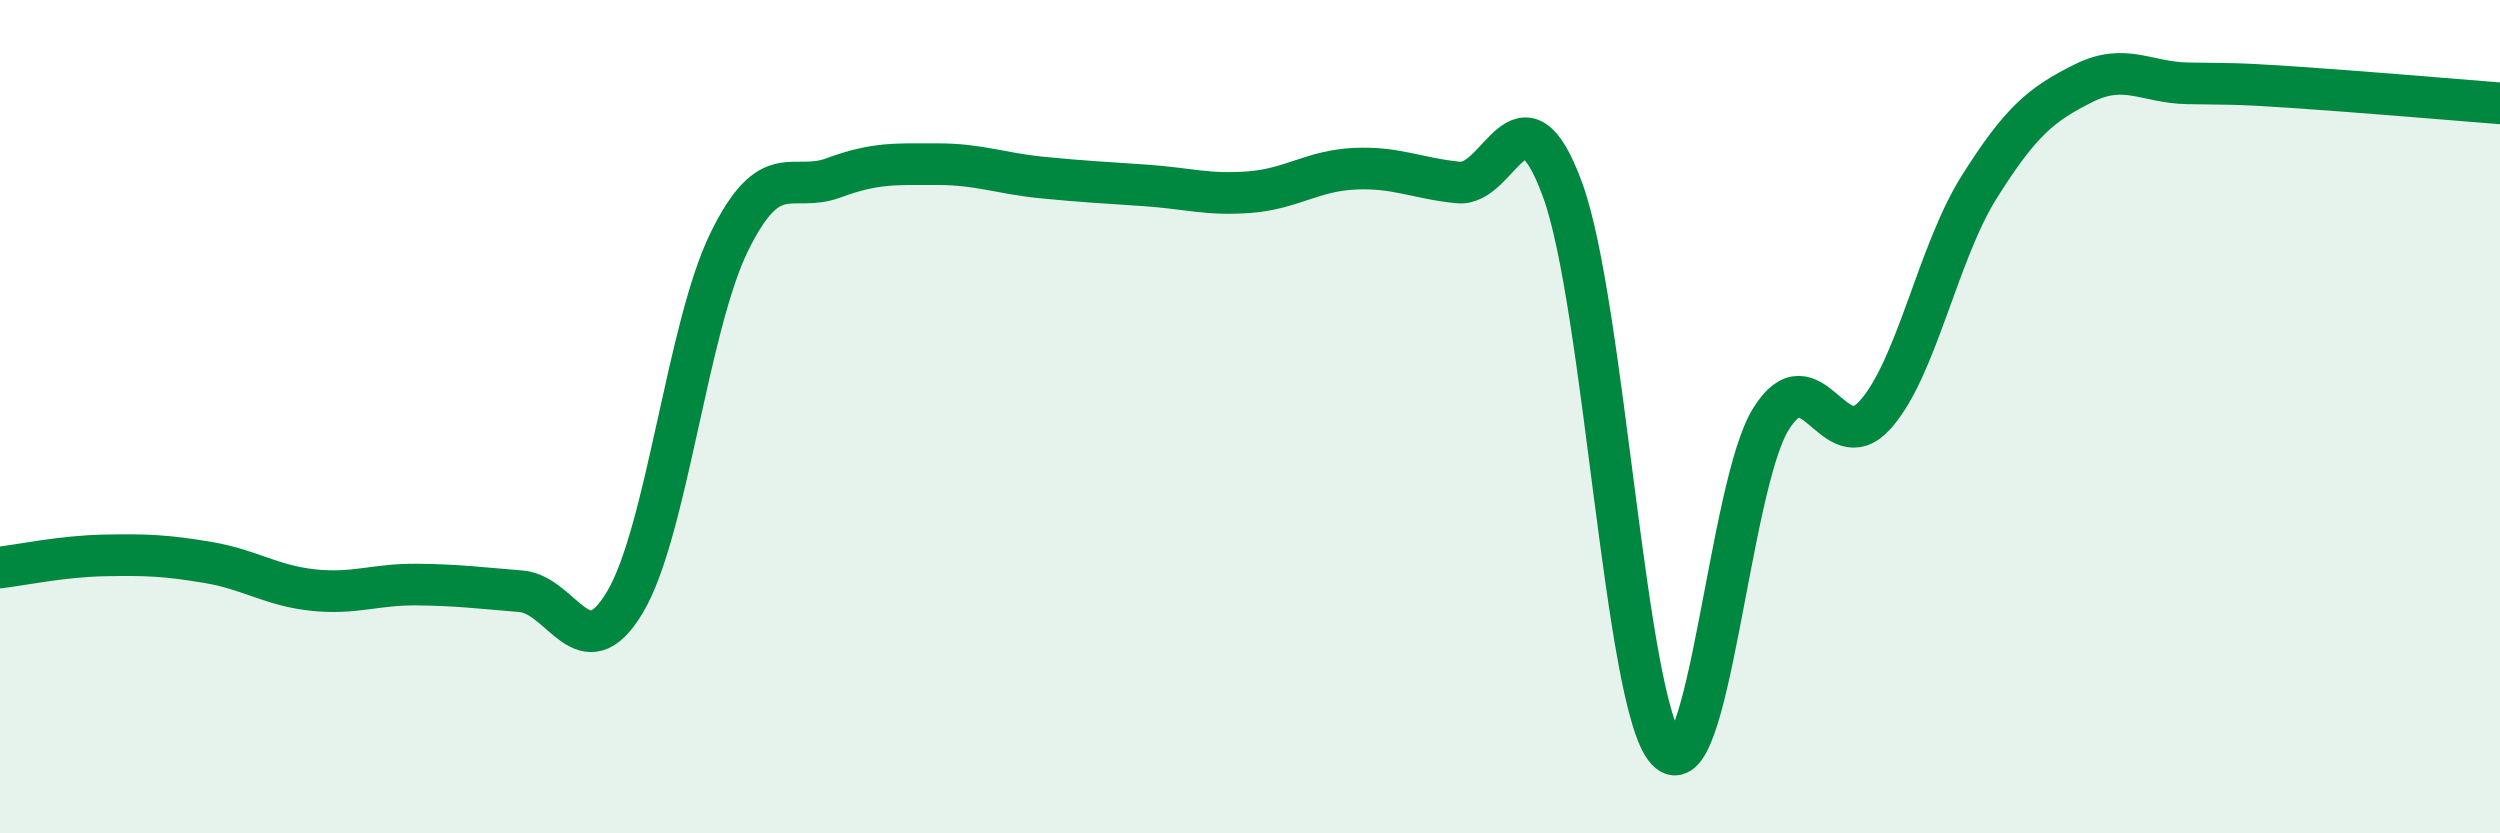
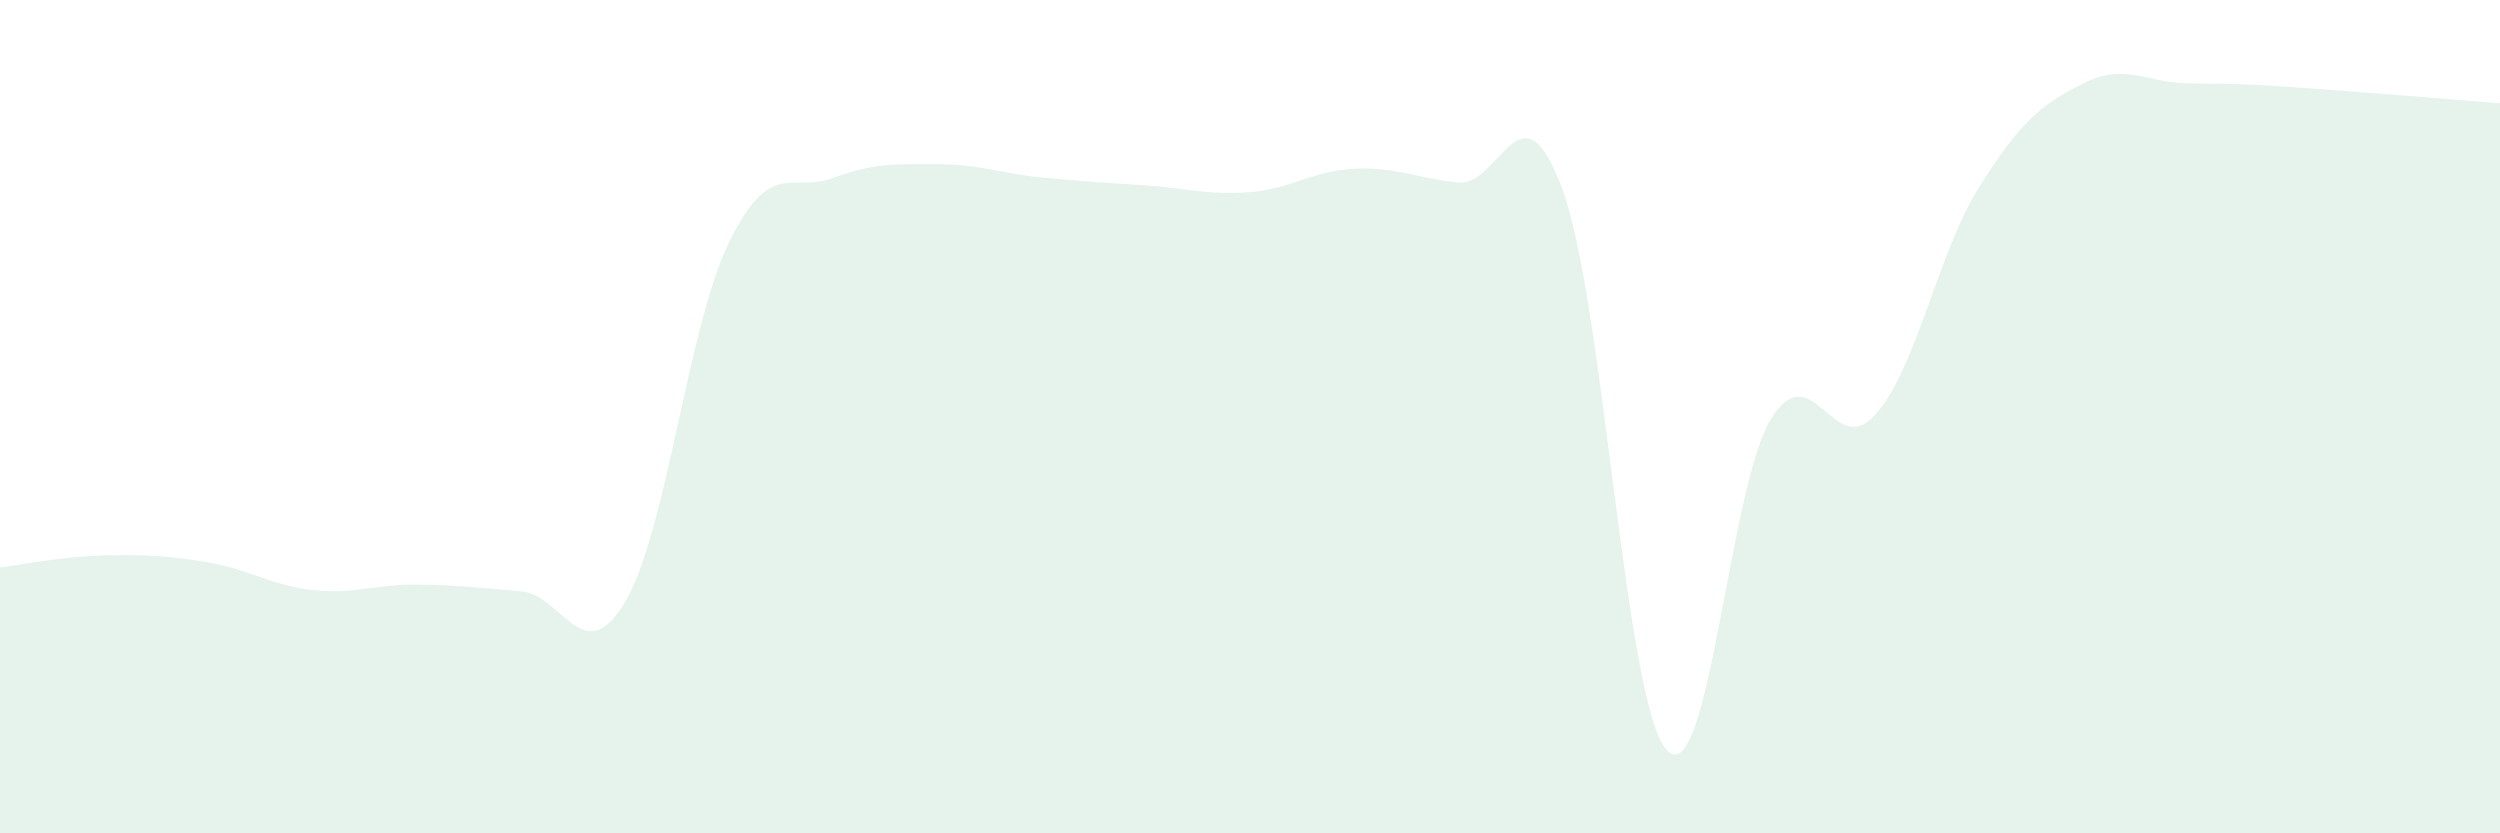
<svg xmlns="http://www.w3.org/2000/svg" width="60" height="20" viewBox="0 0 60 20">
  <path d="M 0,13.62 C 0.5,13.56 1.5,13.35 2.5,13.33 C 3.5,13.31 4,13.33 5,13.5 C 6,13.67 6.5,14.05 7.5,14.16 C 8.5,14.27 9,14.02 10,14.03 C 11,14.04 11.5,14.11 12.5,14.19 C 13.5,14.27 14,16.13 15,14.45 C 16,12.77 16.5,7.85 17.5,5.81 C 18.5,3.77 19,4.64 20,4.27 C 21,3.9 21.5,3.94 22.5,3.94 C 23.5,3.94 24,4.16 25,4.26 C 26,4.36 26.5,4.38 27.5,4.45 C 28.5,4.52 29,4.69 30,4.61 C 31,4.53 31.5,4.1 32.5,4.05 C 33.5,4 34,4.28 35,4.38 C 36,4.48 36.5,1.83 37.5,4.55 C 38.5,7.27 39,16.9 40,18 C 41,19.1 41.5,11.67 42.5,10.06 C 43.5,8.45 44,11.07 45,9.96 C 46,8.85 46.5,6.08 47.5,4.49 C 48.5,2.9 49,2.5 50,2 C 51,1.5 51.5,1.98 52.5,2 C 53.5,2.02 53.5,1.99 55,2.09 C 56.5,2.19 59,2.4 60,2.48L60 20L0 20Z" fill="#008740" opacity="0.1" stroke-linecap="round" stroke-linejoin="round" />
-   <path d="M 0,13.62 C 0.5,13.56 1.5,13.35 2.5,13.33 C 3.5,13.31 4,13.33 5,13.5 C 6,13.67 6.5,14.05 7.5,14.16 C 8.5,14.27 9,14.02 10,14.03 C 11,14.04 11.5,14.11 12.5,14.19 C 13.5,14.27 14,16.13 15,14.45 C 16,12.77 16.5,7.85 17.5,5.81 C 18.5,3.77 19,4.64 20,4.27 C 21,3.9 21.5,3.94 22.5,3.94 C 23.5,3.94 24,4.16 25,4.26 C 26,4.36 26.5,4.38 27.5,4.45 C 28.5,4.52 29,4.69 30,4.61 C 31,4.53 31.5,4.1 32.5,4.05 C 33.5,4 34,4.28 35,4.38 C 36,4.48 36.5,1.83 37.5,4.55 C 38.5,7.27 39,16.9 40,18 C 41,19.1 41.5,11.67 42.5,10.06 C 43.5,8.45 44,11.07 45,9.96 C 46,8.85 46.5,6.08 47.5,4.49 C 48.5,2.9 49,2.5 50,2 C 51,1.5 51.5,1.98 52.5,2 C 53.5,2.02 53.5,1.99 55,2.09 C 56.5,2.19 59,2.4 60,2.48" stroke="#008740" stroke-width="1" fill="none" stroke-linecap="round" stroke-linejoin="round" />
</svg>